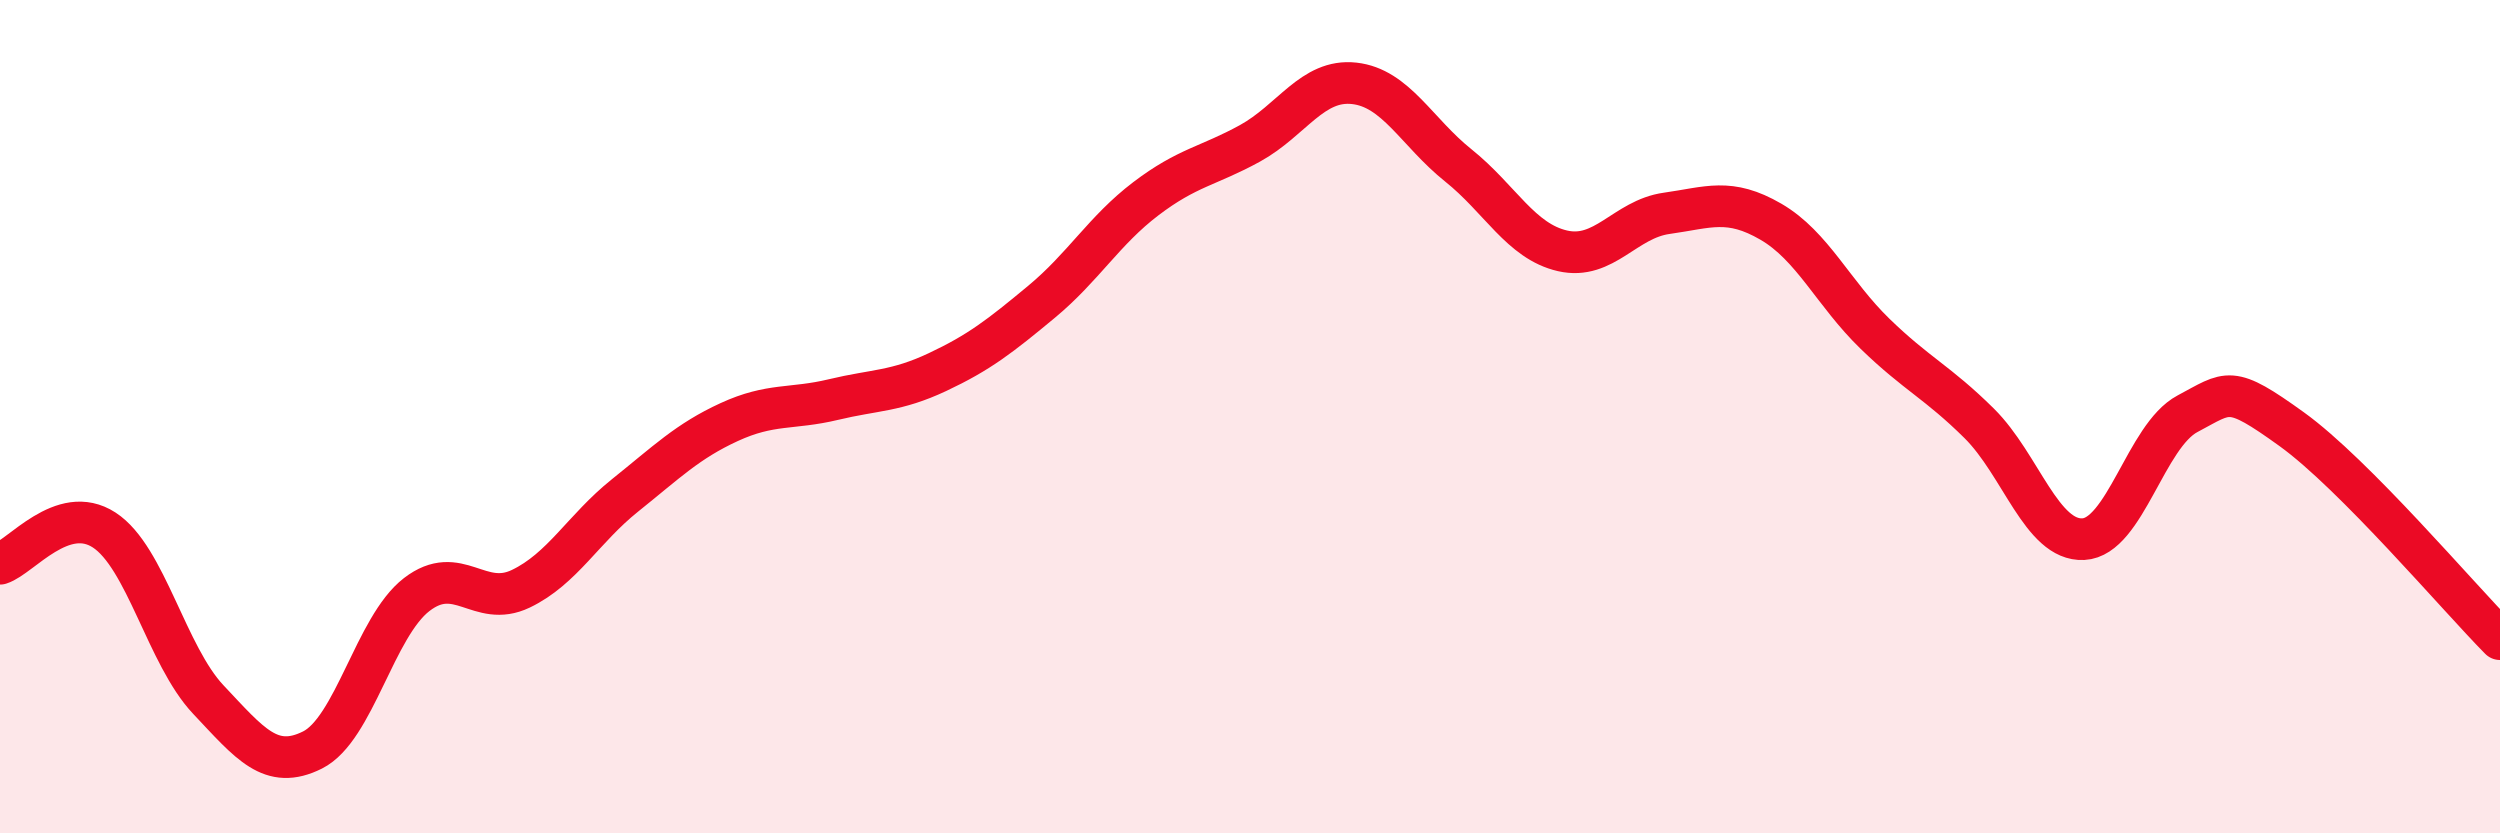
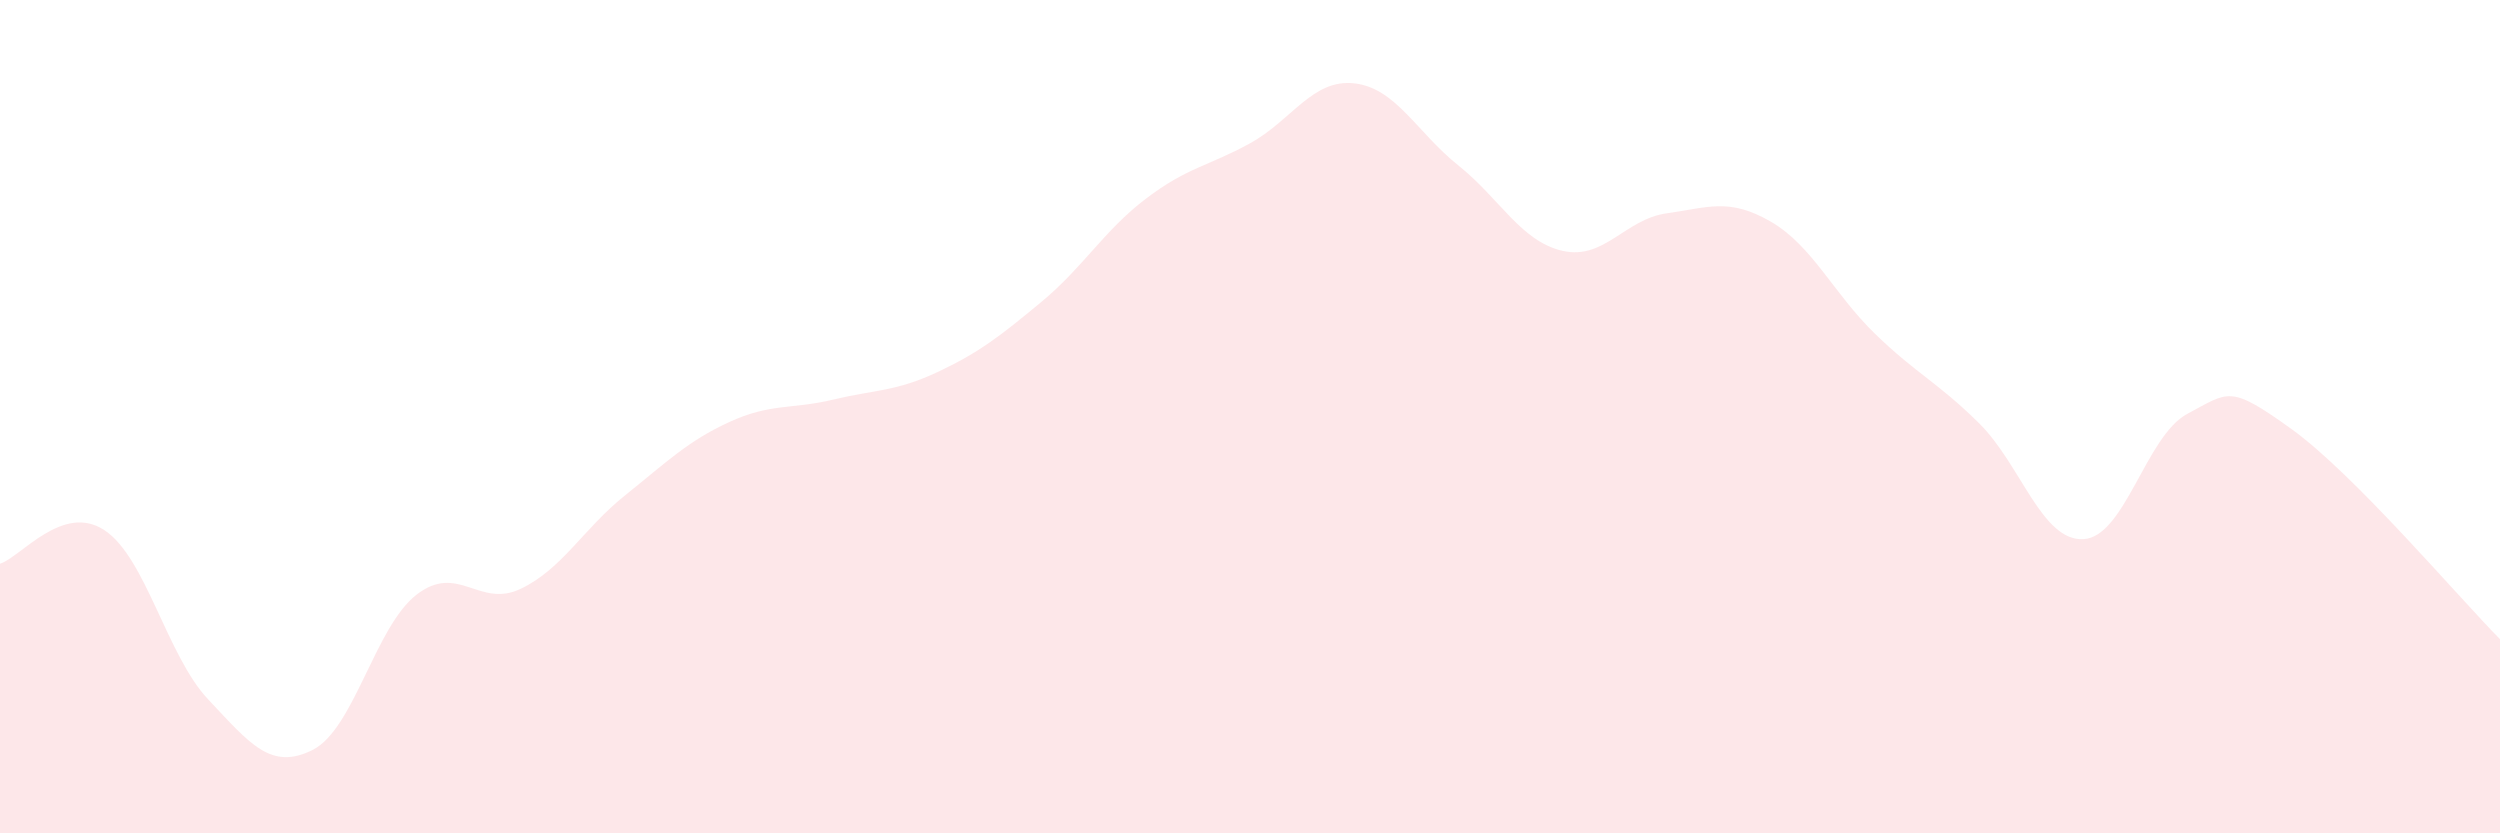
<svg xmlns="http://www.w3.org/2000/svg" width="60" height="20" viewBox="0 0 60 20">
  <path d="M 0,13.53 C 0.5,13.37 1.5,12.07 2.5,12.72 C 3.5,13.37 4,15.73 5,16.79 C 6,17.85 6.5,18.5 7.5,18 C 8.5,17.5 9,15.04 10,14.27 C 11,13.5 11.5,14.61 12.5,14.13 C 13.5,13.65 14,12.69 15,11.89 C 16,11.09 16.5,10.59 17.5,10.13 C 18.5,9.67 19,9.83 20,9.59 C 21,9.35 21.5,9.4 22.5,8.93 C 23.5,8.46 24,8.07 25,7.24 C 26,6.41 26.5,5.53 27.5,4.77 C 28.5,4.01 29,3.99 30,3.44 C 31,2.89 31.5,1.89 32.5,2 C 33.5,2.11 34,3.17 35,3.97 C 36,4.77 36.5,5.79 37.5,6.02 C 38.5,6.25 39,5.26 40,5.12 C 41,4.98 41.5,4.74 42.5,5.32 C 43.5,5.9 44,7.04 45,8.01 C 46,8.98 46.5,9.17 47.5,10.16 C 48.5,11.15 49,12.99 50,12.94 C 51,12.89 51.5,10.46 52.5,9.93 C 53.5,9.4 53.5,9.22 55,10.3 C 56.5,11.38 59,14.33 60,15.34L60 20L0 20Z" fill="#EB0A25" opacity="0.1" stroke-linecap="round" stroke-linejoin="round" />
-   <path d="M 0,13.53 C 0.5,13.37 1.5,12.07 2.5,12.72 C 3.5,13.37 4,15.73 5,16.79 C 6,17.85 6.5,18.5 7.5,18 C 8.5,17.5 9,15.04 10,14.27 C 11,13.5 11.5,14.61 12.5,14.13 C 13.5,13.65 14,12.69 15,11.89 C 16,11.09 16.5,10.59 17.5,10.13 C 18.5,9.67 19,9.83 20,9.59 C 21,9.35 21.5,9.4 22.5,8.93 C 23.5,8.46 24,8.07 25,7.24 C 26,6.41 26.5,5.53 27.5,4.77 C 28.5,4.01 29,3.99 30,3.44 C 31,2.89 31.5,1.89 32.5,2 C 33.5,2.11 34,3.17 35,3.97 C 36,4.77 36.5,5.79 37.5,6.02 C 38.5,6.25 39,5.26 40,5.12 C 41,4.98 41.5,4.74 42.5,5.32 C 43.5,5.9 44,7.04 45,8.01 C 46,8.98 46.5,9.17 47.5,10.16 C 48.5,11.15 49,12.99 50,12.94 C 51,12.89 51.5,10.46 52.5,9.93 C 53.5,9.4 53.5,9.22 55,10.3 C 56.5,11.38 59,14.33 60,15.34" stroke="#EB0A25" stroke-width="1" fill="none" stroke-linecap="round" stroke-linejoin="round" />
</svg>